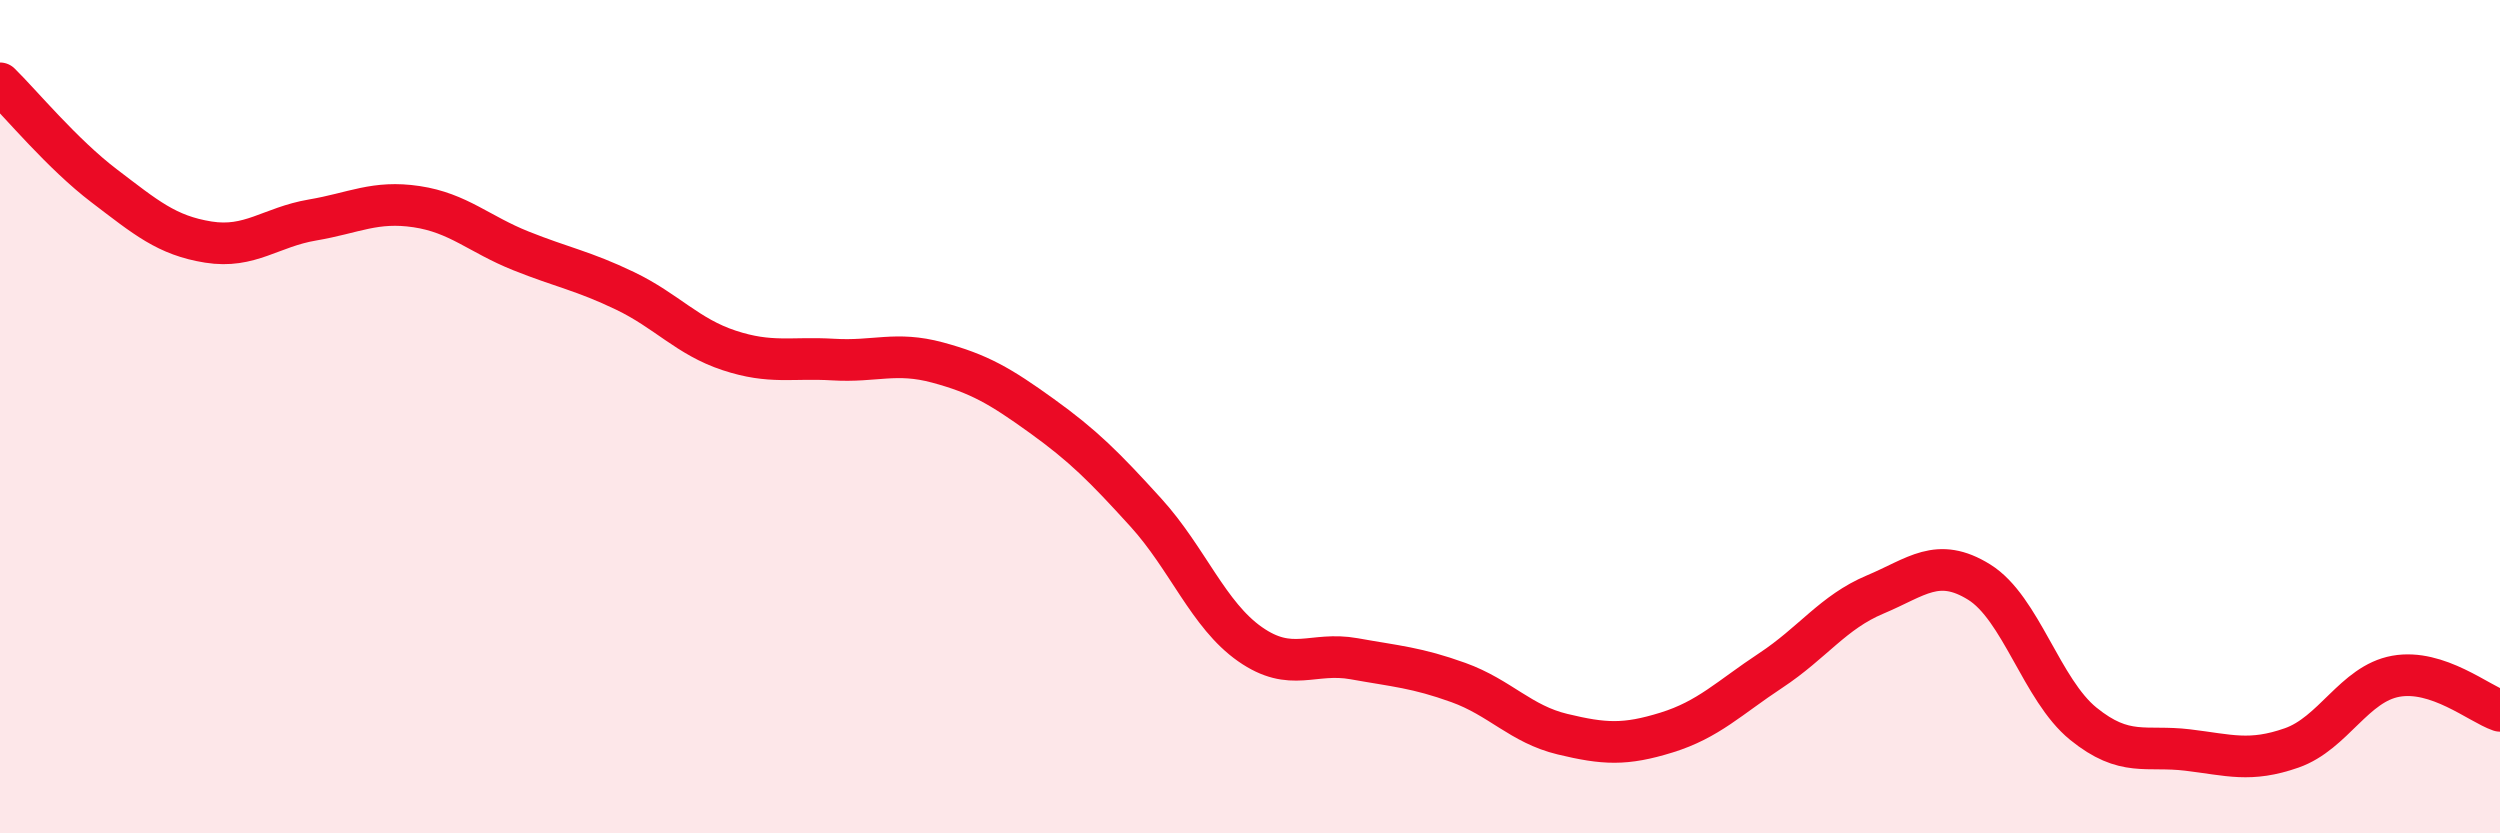
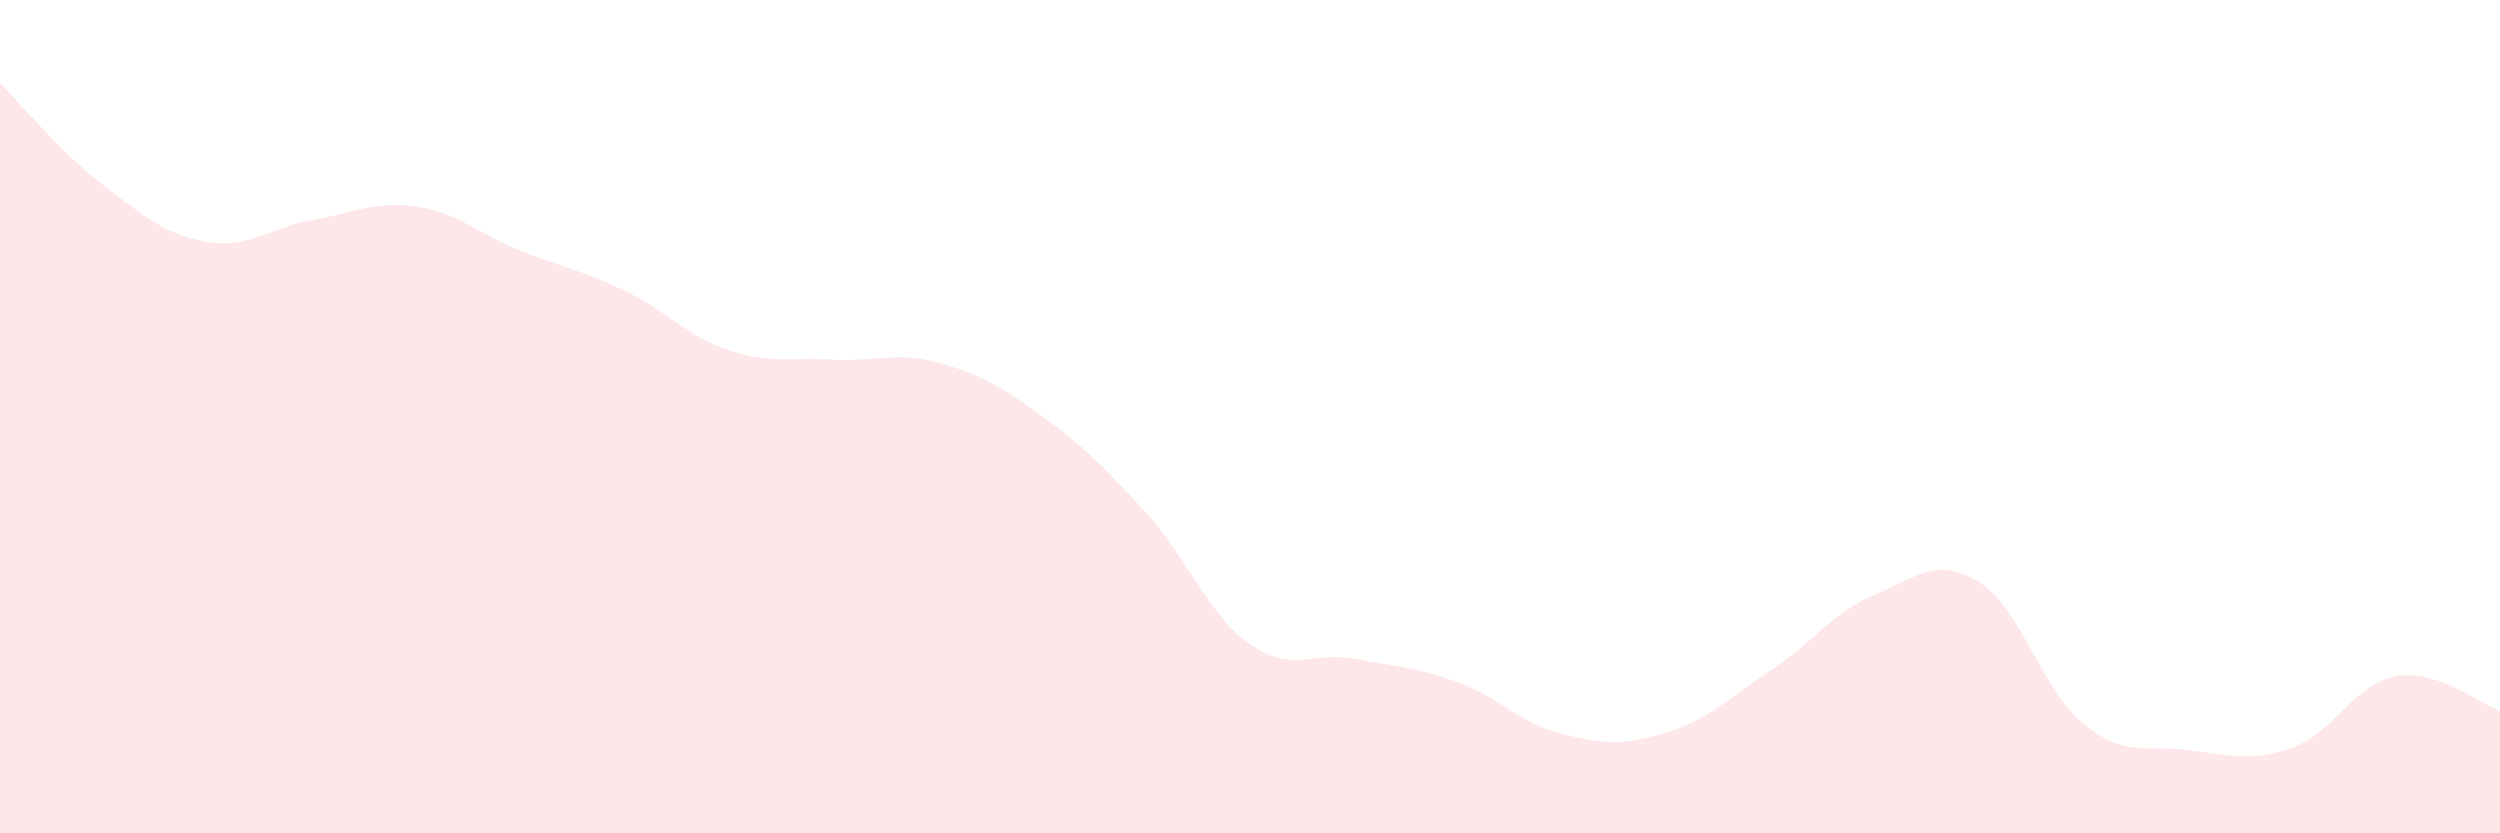
<svg xmlns="http://www.w3.org/2000/svg" width="60" height="20" viewBox="0 0 60 20">
  <path d="M 0,2 C 0.5,2.49 1.5,3.7 2.5,4.46 C 3.5,5.22 4,5.65 5,5.81 C 6,5.97 6.5,5.45 7.5,5.28 C 8.5,5.11 9,4.81 10,4.96 C 11,5.11 11.5,5.62 12.5,6.02 C 13.5,6.42 14,6.5 15,6.98 C 16,7.46 16.5,8.08 17.5,8.41 C 18.5,8.74 19,8.57 20,8.63 C 21,8.69 21.5,8.43 22.5,8.7 C 23.5,8.97 24,9.26 25,9.98 C 26,10.7 26.5,11.2 27.5,12.3 C 28.5,13.4 29,14.76 30,15.46 C 31,16.16 31.5,15.63 32.5,15.81 C 33.5,15.99 34,16.02 35,16.38 C 36,16.74 36.5,17.38 37.5,17.62 C 38.5,17.86 39,17.89 40,17.58 C 41,17.27 41.5,16.75 42.5,16.09 C 43.5,15.43 44,14.69 45,14.27 C 46,13.85 46.5,13.35 47.5,13.97 C 48.5,14.59 49,16.56 50,17.37 C 51,18.18 51.5,17.88 52.5,18 C 53.5,18.12 54,18.3 55,17.95 C 56,17.6 56.5,16.41 57.5,16.23 C 58.5,16.05 59.5,16.89 60,17.06L60 20L0 20Z" fill="#EB0A25" opacity="0.1" stroke-linecap="round" stroke-linejoin="round" />
-   <path d="M 0,2 C 0.5,2.49 1.5,3.7 2.5,4.46 C 3.5,5.22 4,5.65 5,5.81 C 6,5.97 6.5,5.45 7.5,5.28 C 8.5,5.11 9,4.81 10,4.96 C 11,5.11 11.5,5.62 12.5,6.02 C 13.5,6.42 14,6.5 15,6.98 C 16,7.46 16.5,8.08 17.5,8.41 C 18.5,8.74 19,8.57 20,8.63 C 21,8.69 21.5,8.43 22.5,8.7 C 23.5,8.97 24,9.26 25,9.98 C 26,10.7 26.5,11.2 27.5,12.3 C 28.5,13.4 29,14.76 30,15.46 C 31,16.16 31.5,15.63 32.5,15.81 C 33.5,15.99 34,16.02 35,16.38 C 36,16.74 36.5,17.38 37.5,17.62 C 38.5,17.86 39,17.89 40,17.58 C 41,17.27 41.5,16.75 42.5,16.09 C 43.5,15.43 44,14.69 45,14.27 C 46,13.85 46.5,13.35 47.5,13.97 C 48.5,14.59 49,16.56 50,17.37 C 51,18.18 51.5,17.88 52.5,18 C 53.5,18.12 54,18.3 55,17.95 C 56,17.6 56.5,16.41 57.5,16.23 C 58.5,16.05 59.5,16.89 60,17.06" stroke="#EB0A25" stroke-width="1" fill="none" stroke-linecap="round" stroke-linejoin="round" />
</svg>